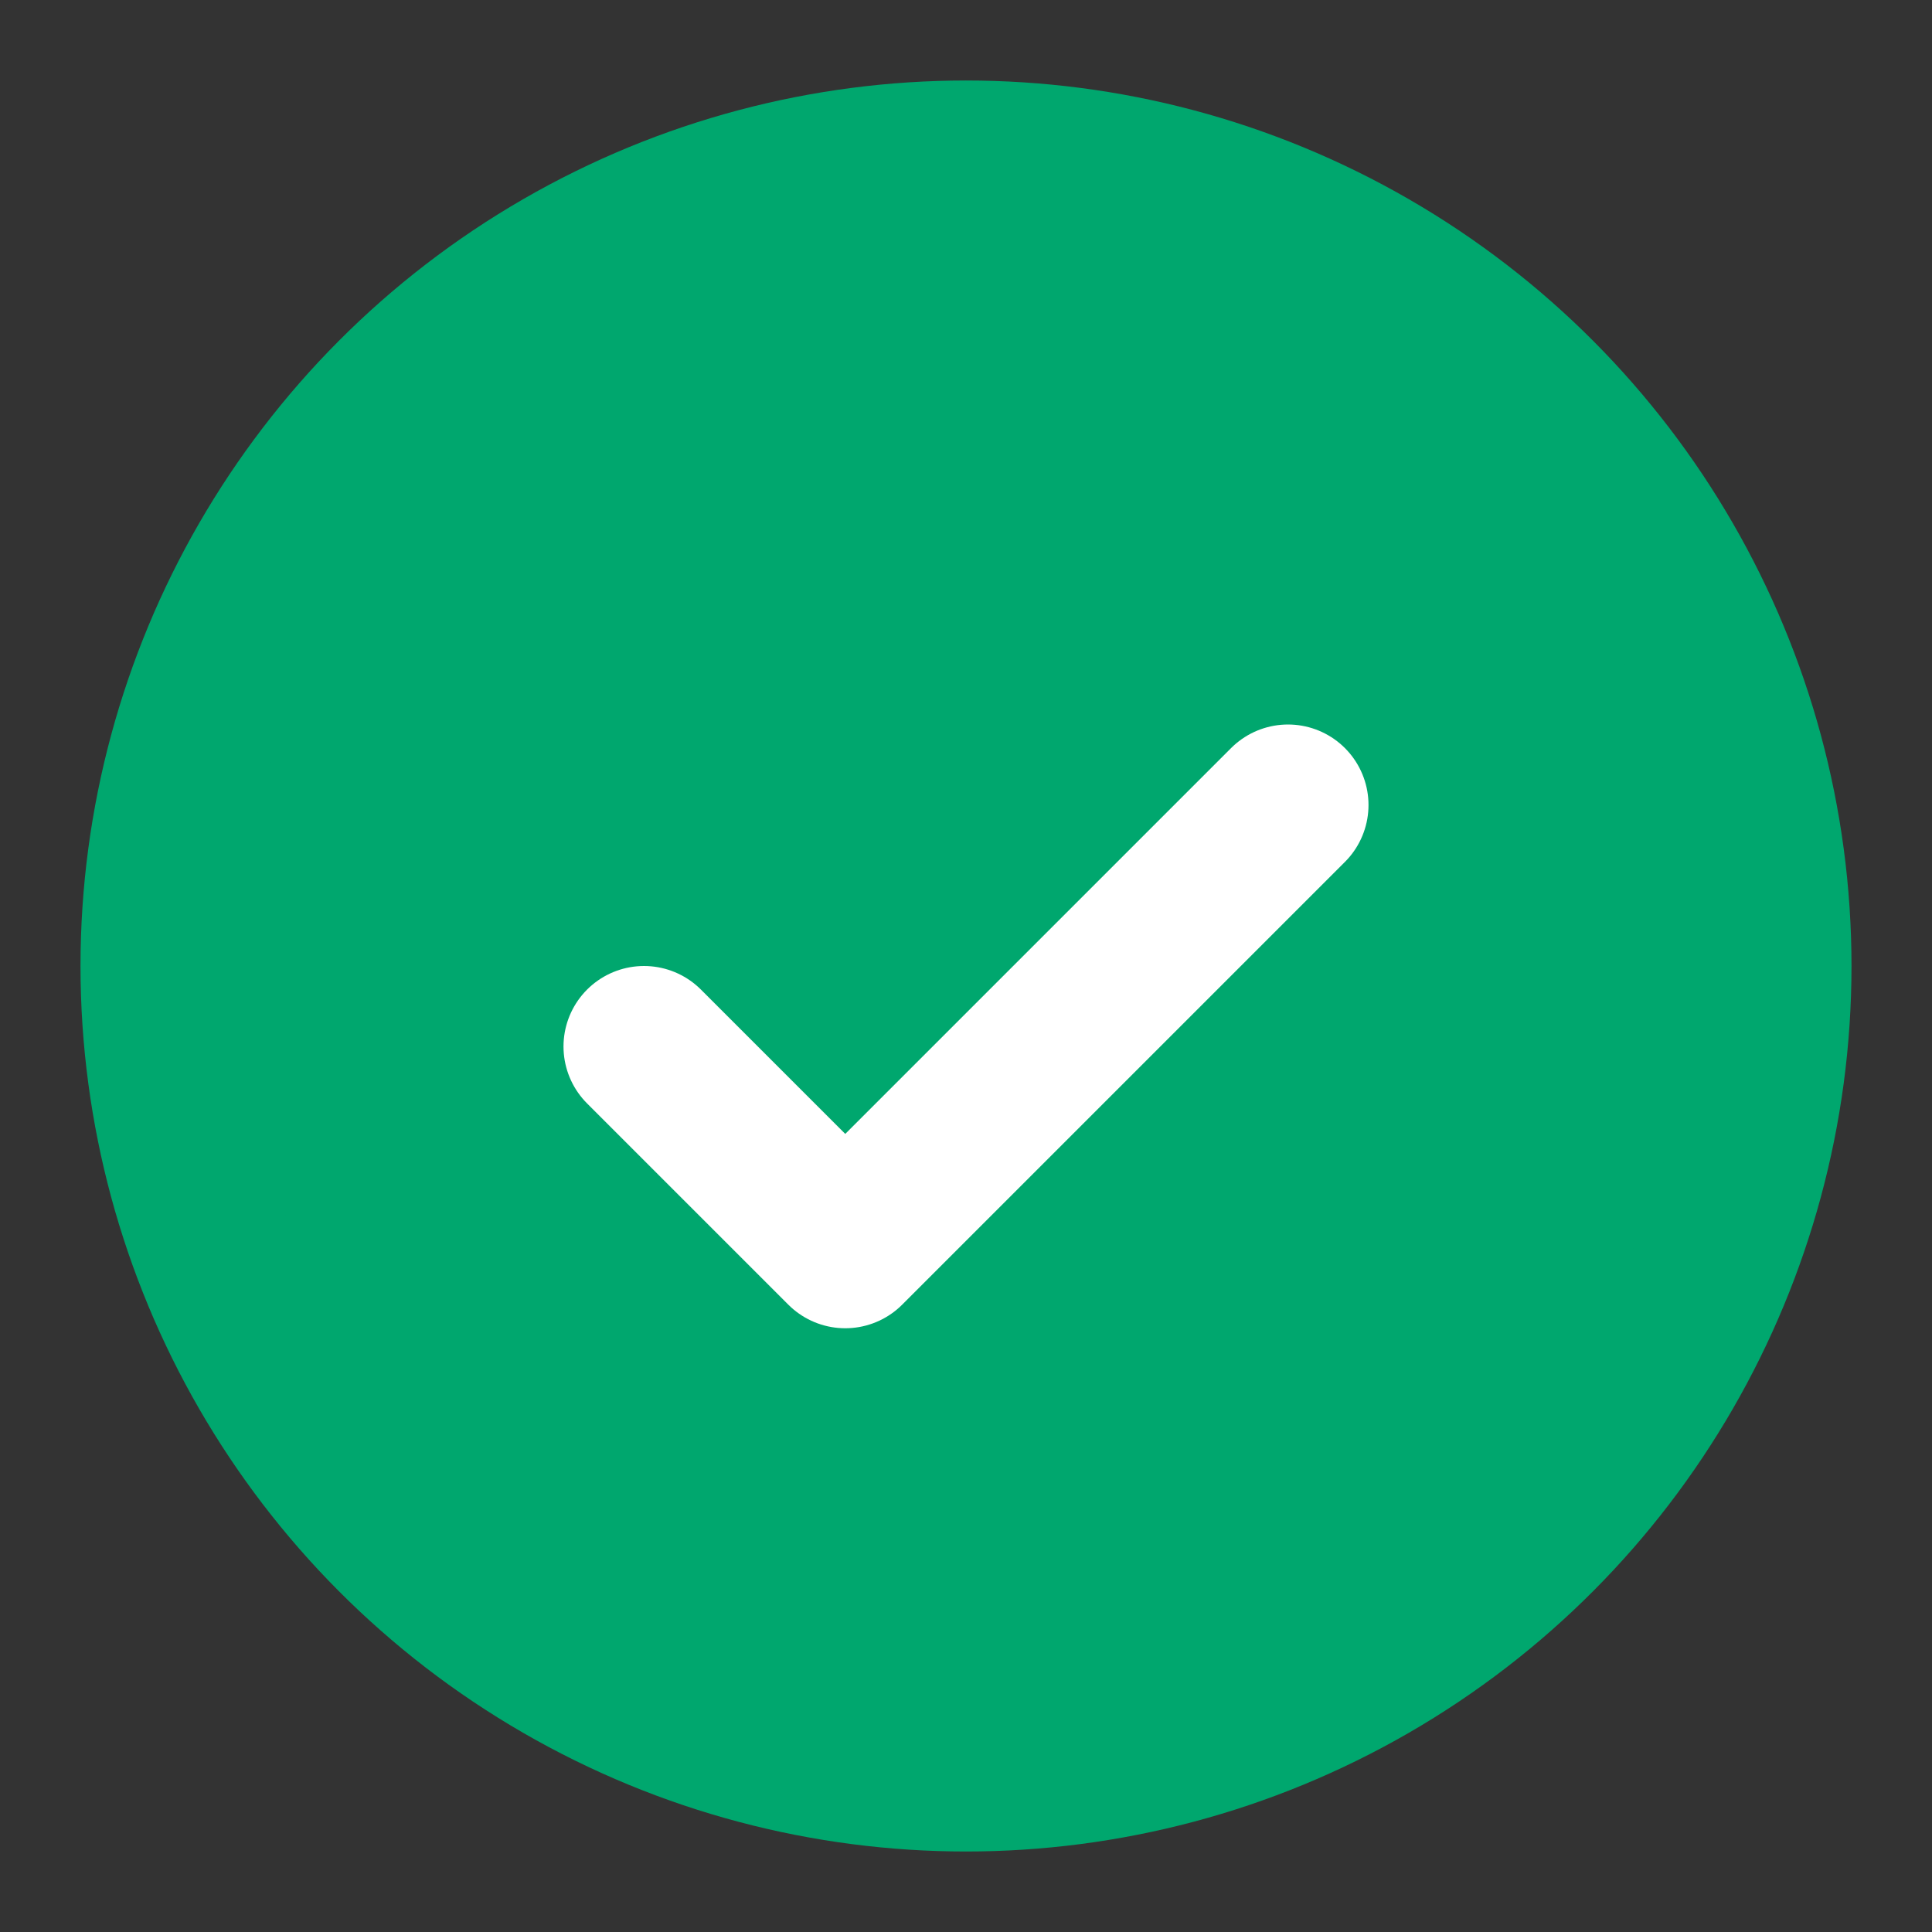
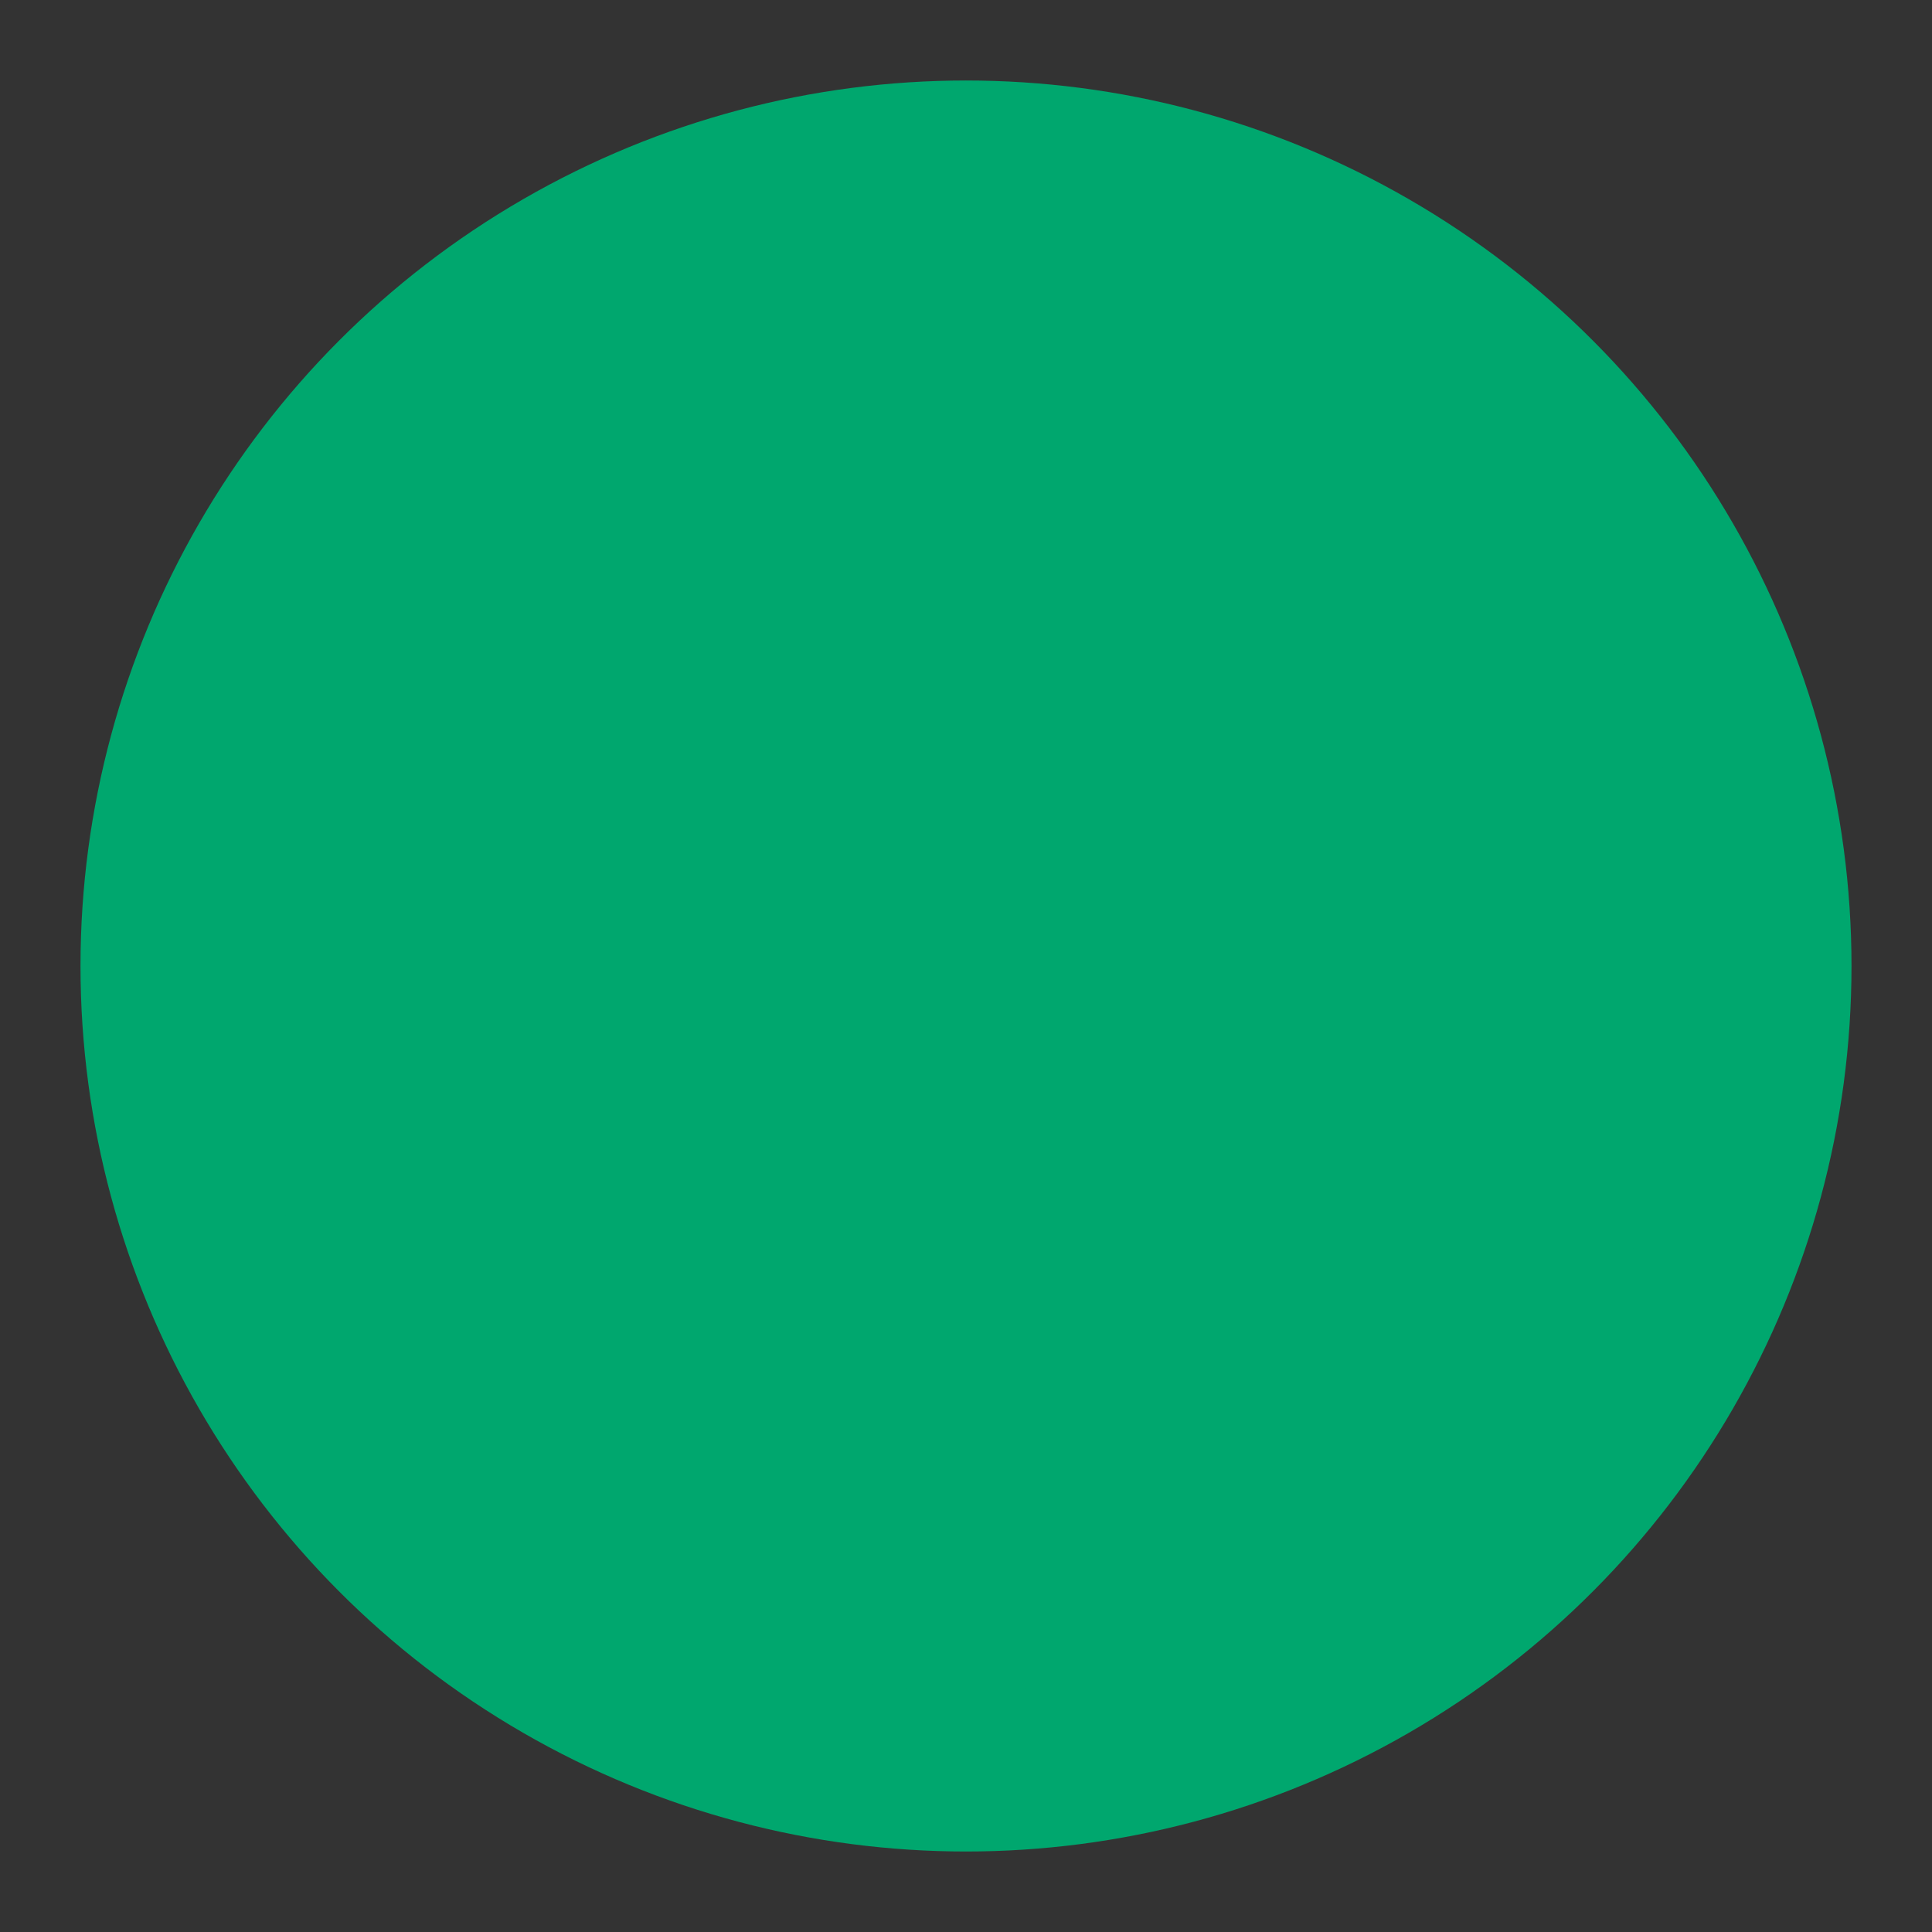
<svg xmlns="http://www.w3.org/2000/svg" fill="none" viewBox="0 0 24 24" height="24" width="24">
  <rect x="0" y="0" width="24" height="24" fill="#333333" stroke="none" />
  <circle stroke-width="2" stroke-opacity="1" stroke="#00A76E" fill="#00A76E" r="10" cy="12" cx="12" />
-   <path stroke-width="2" stroke-opacity="1" stroke-linejoin="round" stroke-linecap="round" stroke="white" d="M8 13L10.5 15.5L16 10" />
</svg>